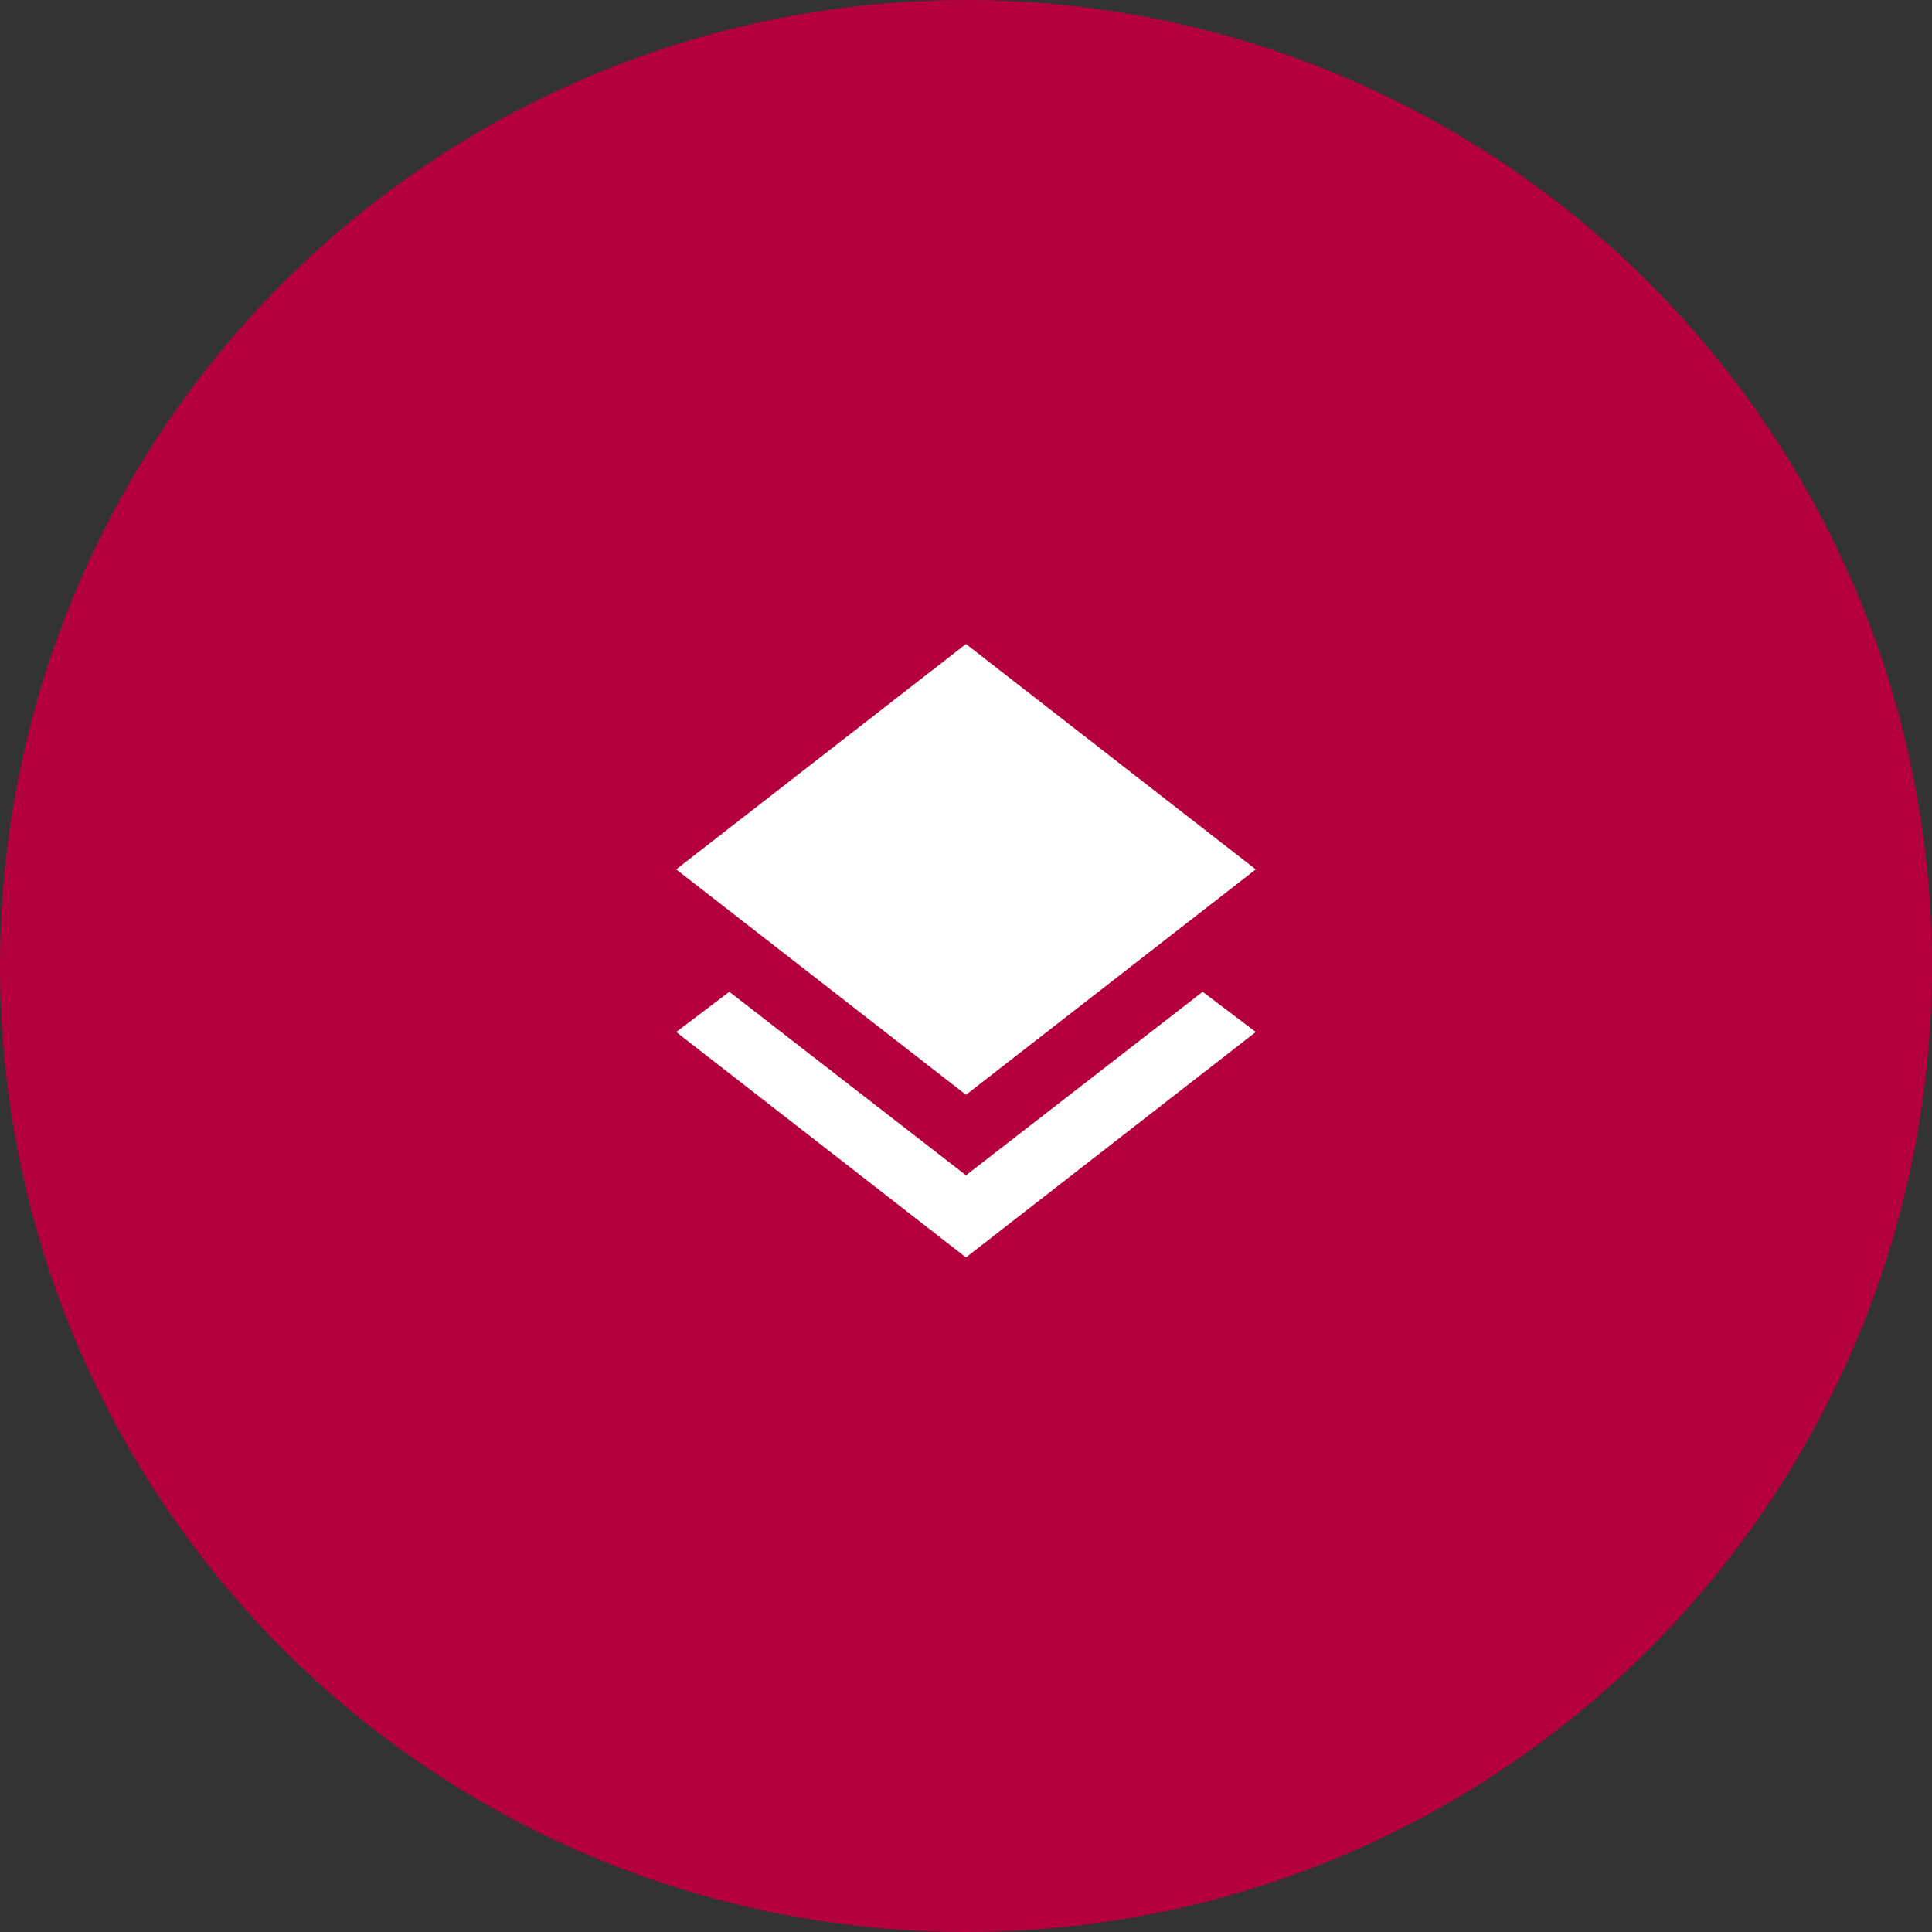
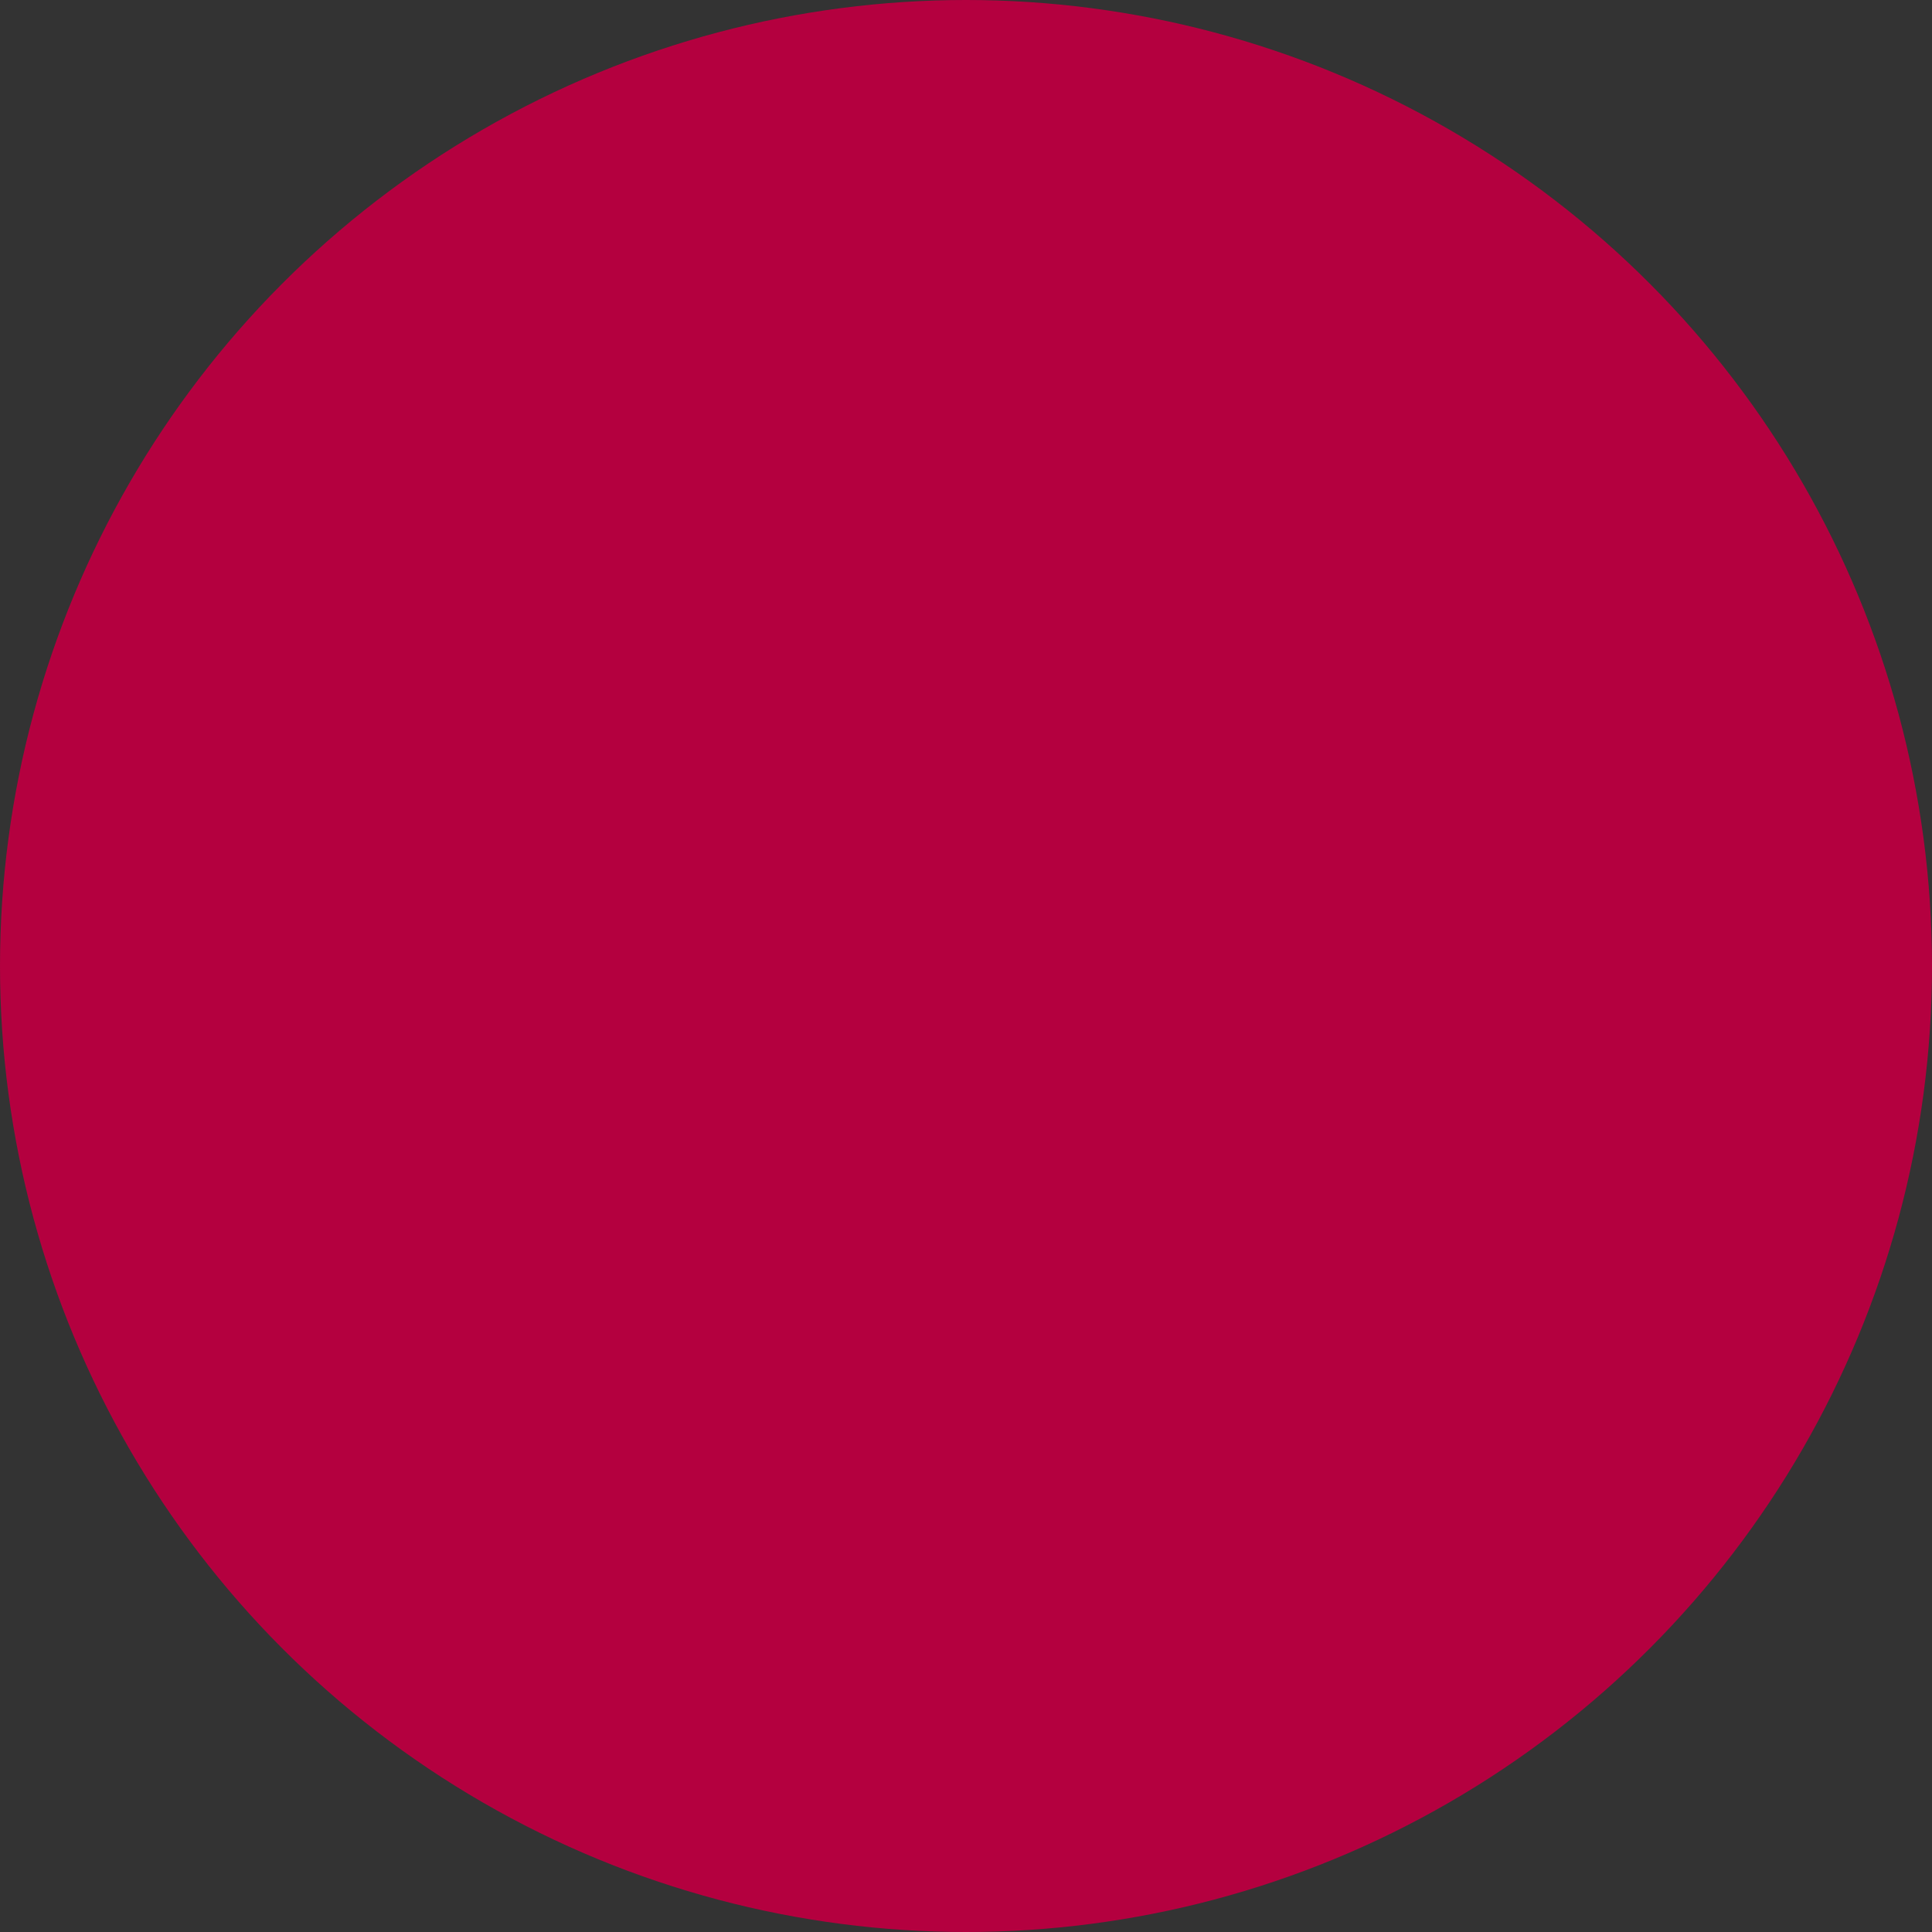
<svg xmlns="http://www.w3.org/2000/svg" width="50" height="50" viewBox="0 0 50 50" fill="none">
  <rect x="0" y="0" width="50" height="50" fill="#333333" stroke="none" />
  <circle cx="25" cy="25" r="25" fill="#B4003F" />
-   <path d="M25 32.542L17.5 26.708L18.875 25.667L25 30.417L31.125 25.667L32.5 26.708L25 32.542ZM25 28.333L17.5 22.5L25 16.667L32.5 22.5L25 28.333Z" fill="white" />
</svg>